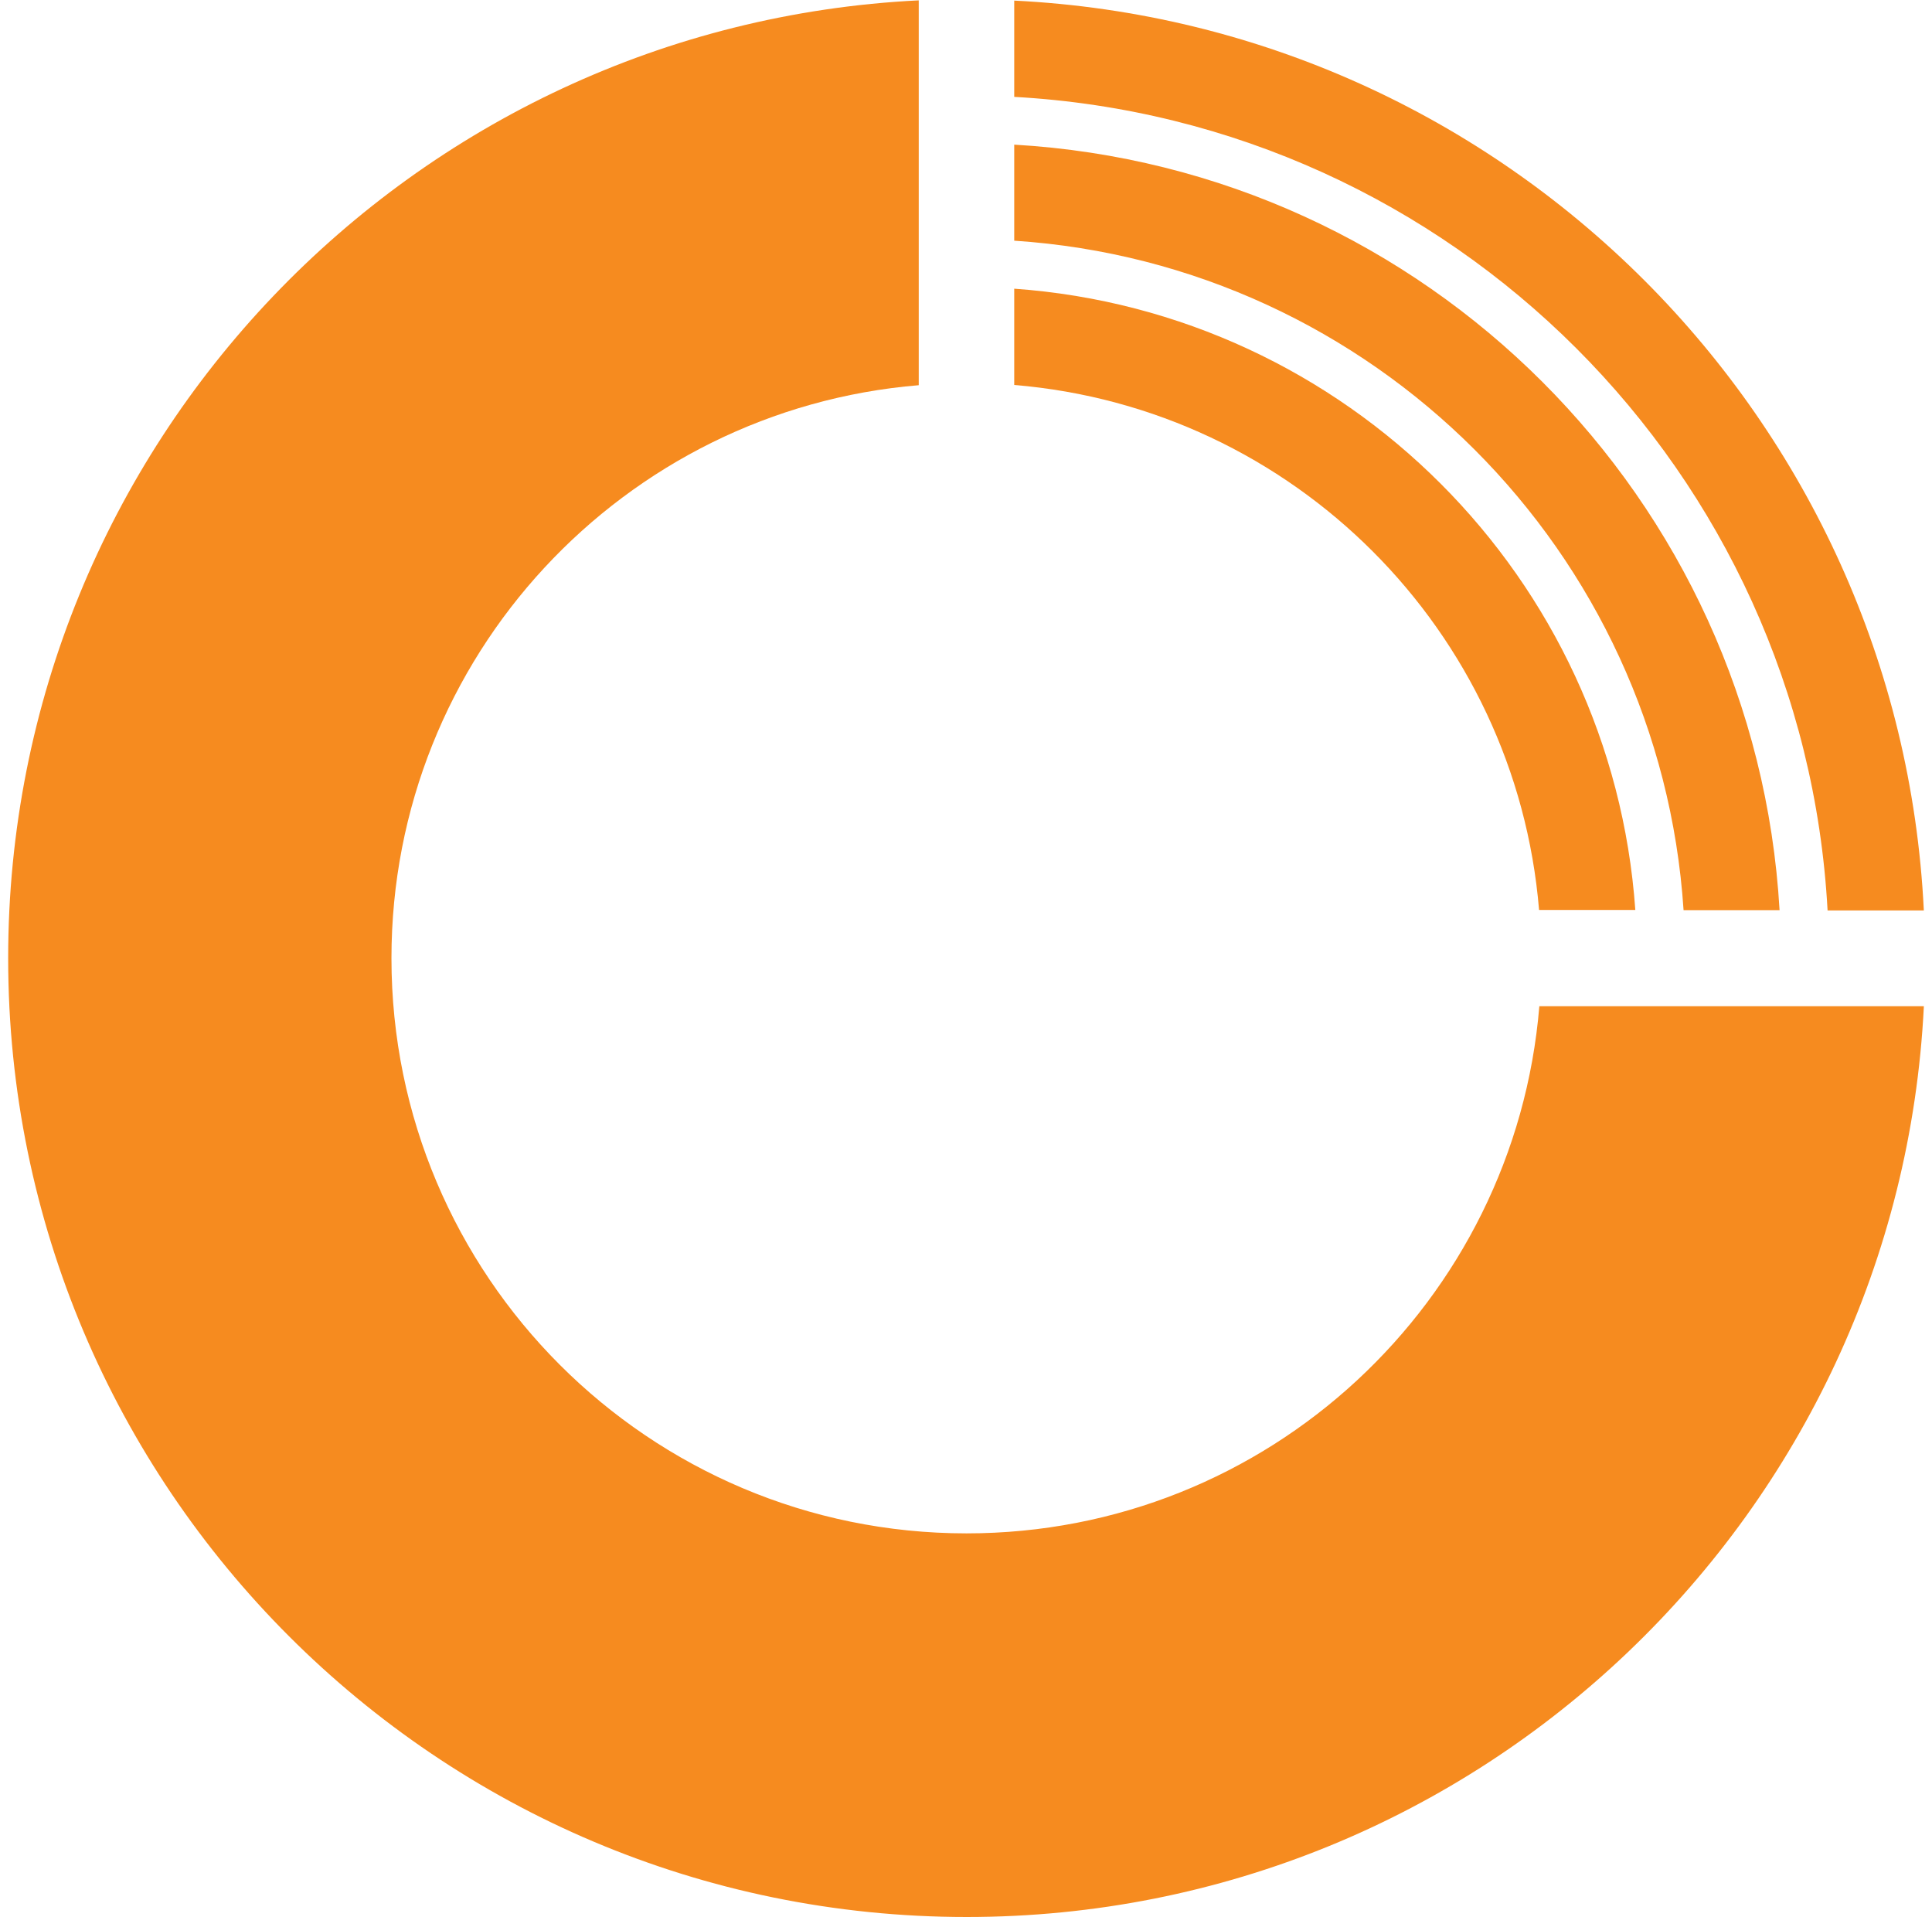
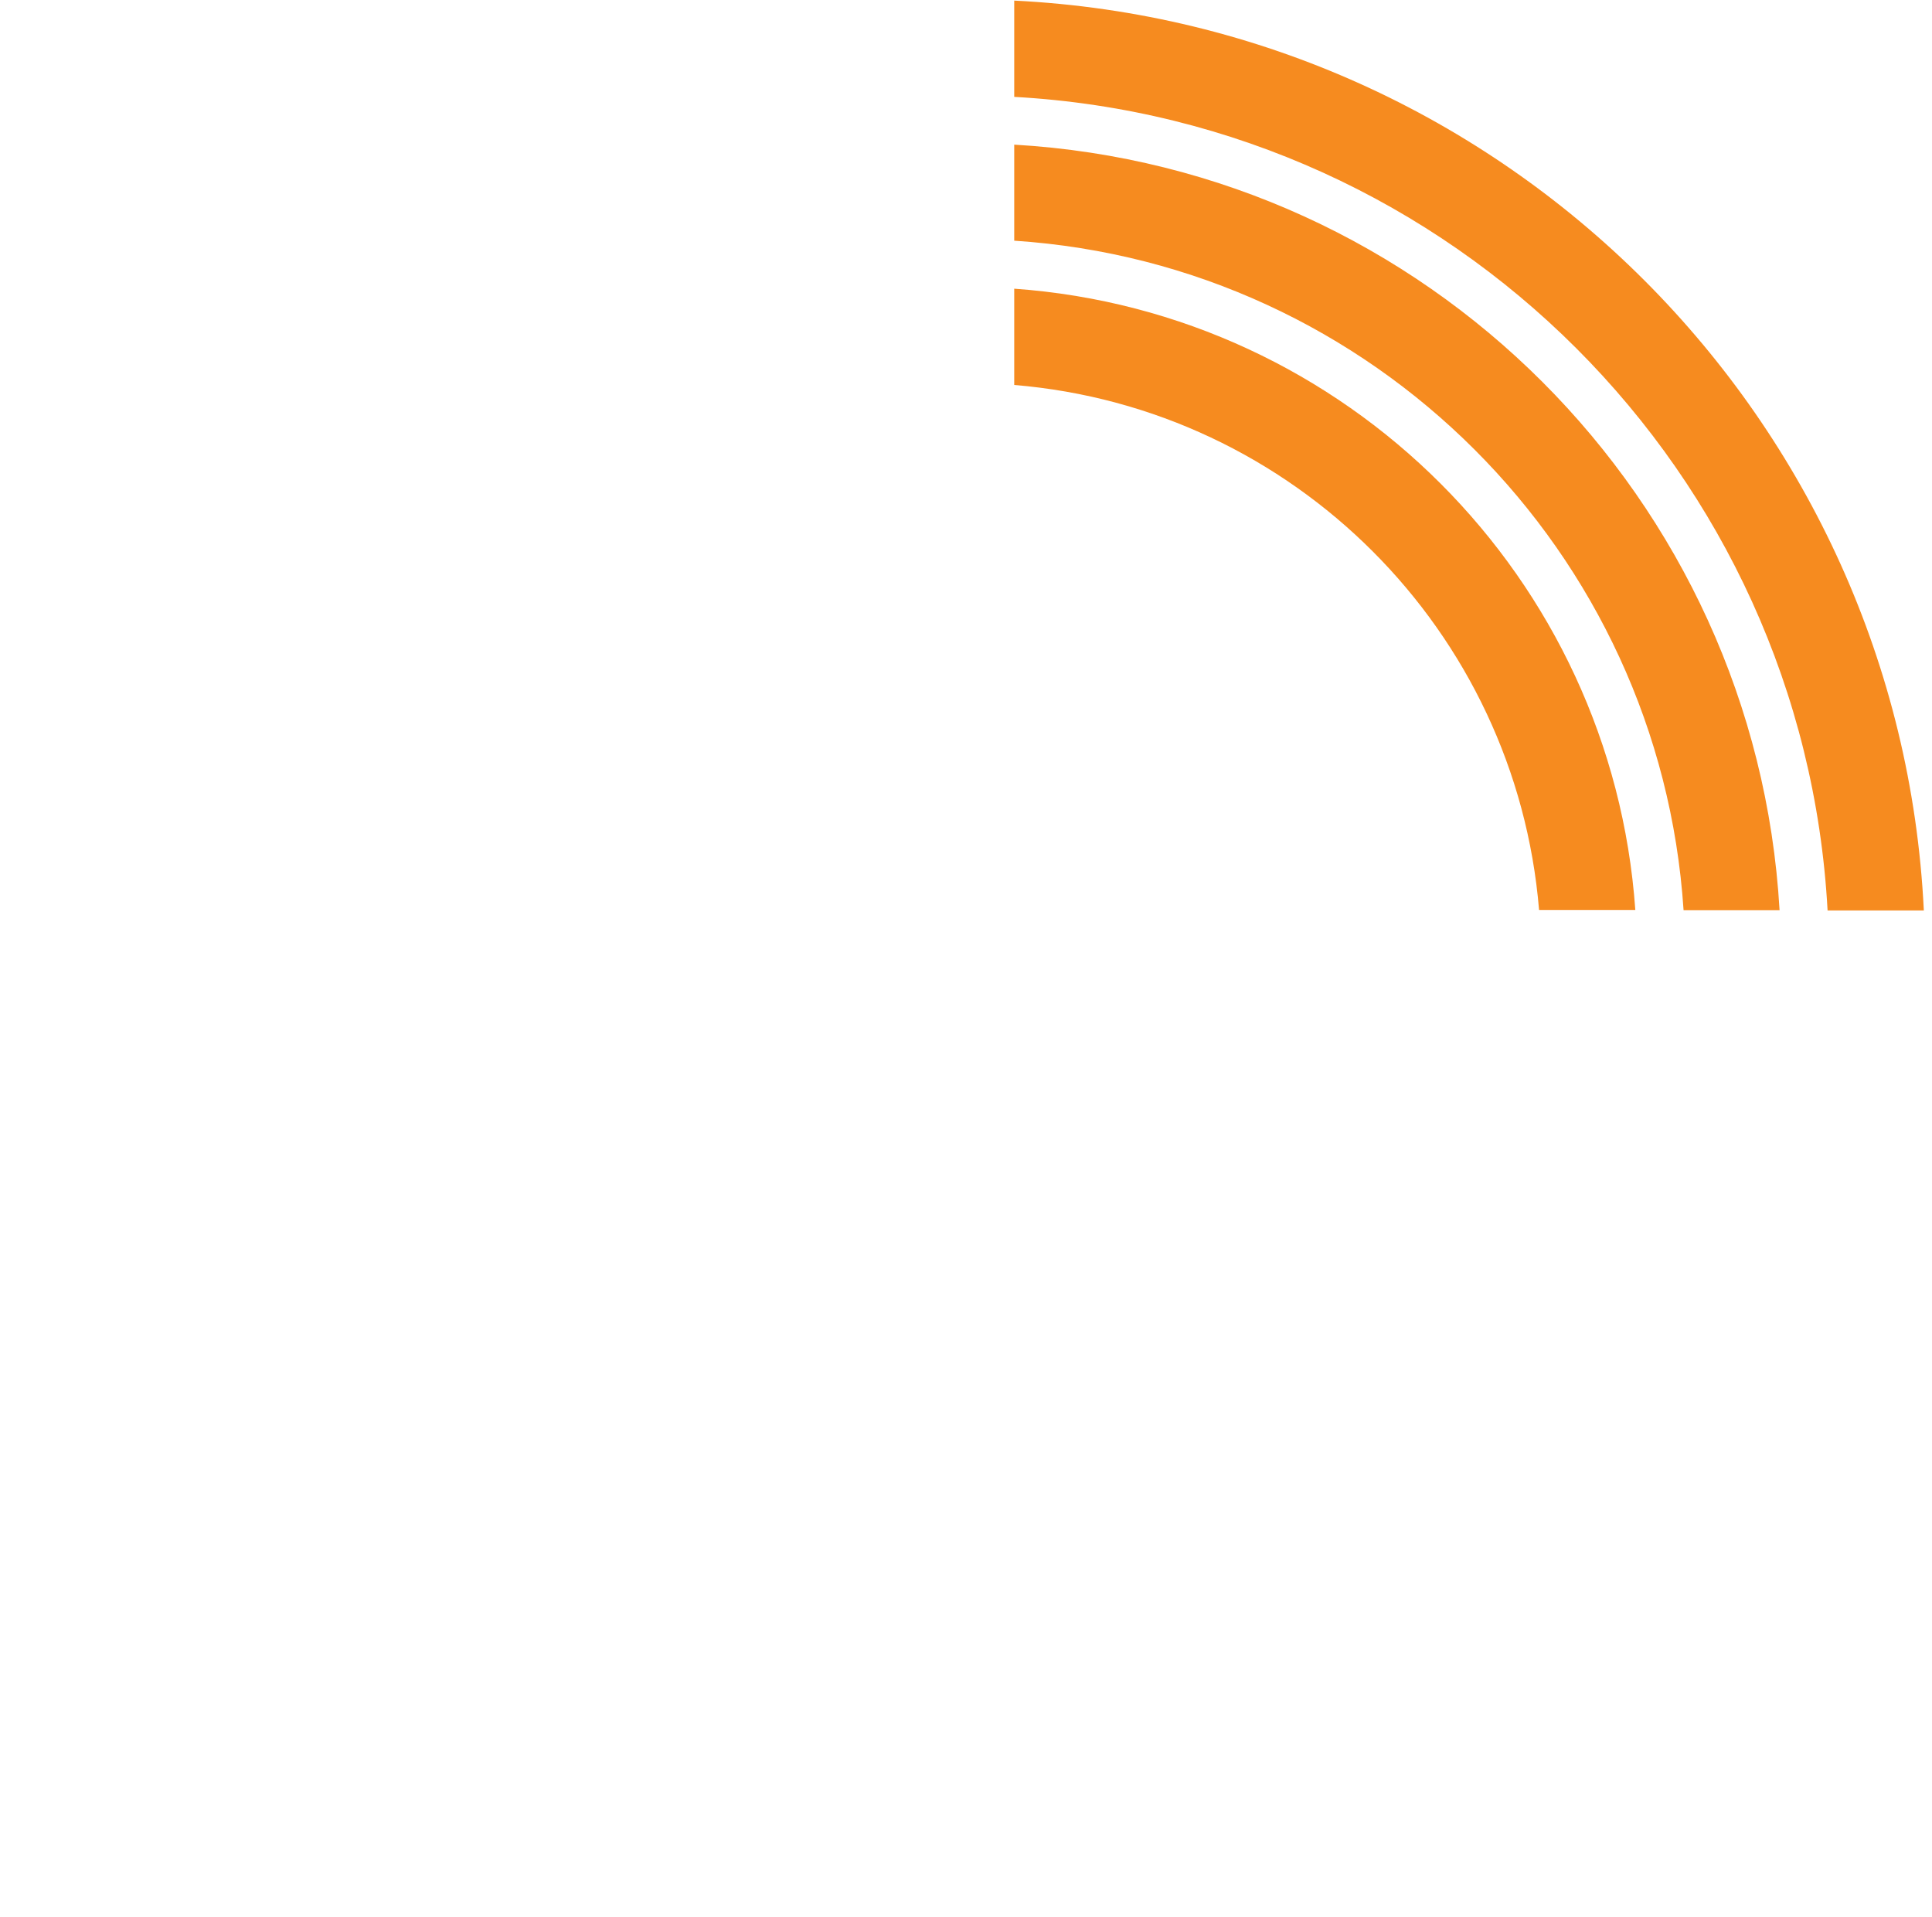
<svg xmlns="http://www.w3.org/2000/svg" width="128" height="127" viewBox="0 0 128 127" fill="none">
-   <path d="M127.461 66.648H101.985C100.371 86.203 84.012 101.566 64.033 101.566C42.994 101.566 25.935 84.507 25.935 63.467C25.935 43.488 41.315 27.13 60.869 25.515V0.024C27.272 1.687 0.541 29.446 0.541 63.467C0.541 98.533 28.968 126.976 64.05 126.976C98.038 126.976 125.797 100.245 127.461 66.648Z" fill="#F68B1F" />
  <path d="M67.195 19.122V25.499C85.707 27.032 100.434 41.776 101.967 60.271H108.344C106.794 38.27 89.213 20.688 67.195 19.122ZM67.195 9.581V15.942C90.974 17.508 109.975 36.508 111.541 60.287H117.901C116.319 33.002 94.481 11.163 67.195 9.581ZM127.458 60.287C125.86 27.75 99.749 1.639 67.195 0.04V6.417C96.226 8.016 119.5 31.256 121.082 60.303H127.458V60.287Z" fill="#F68B1F" />
</svg>